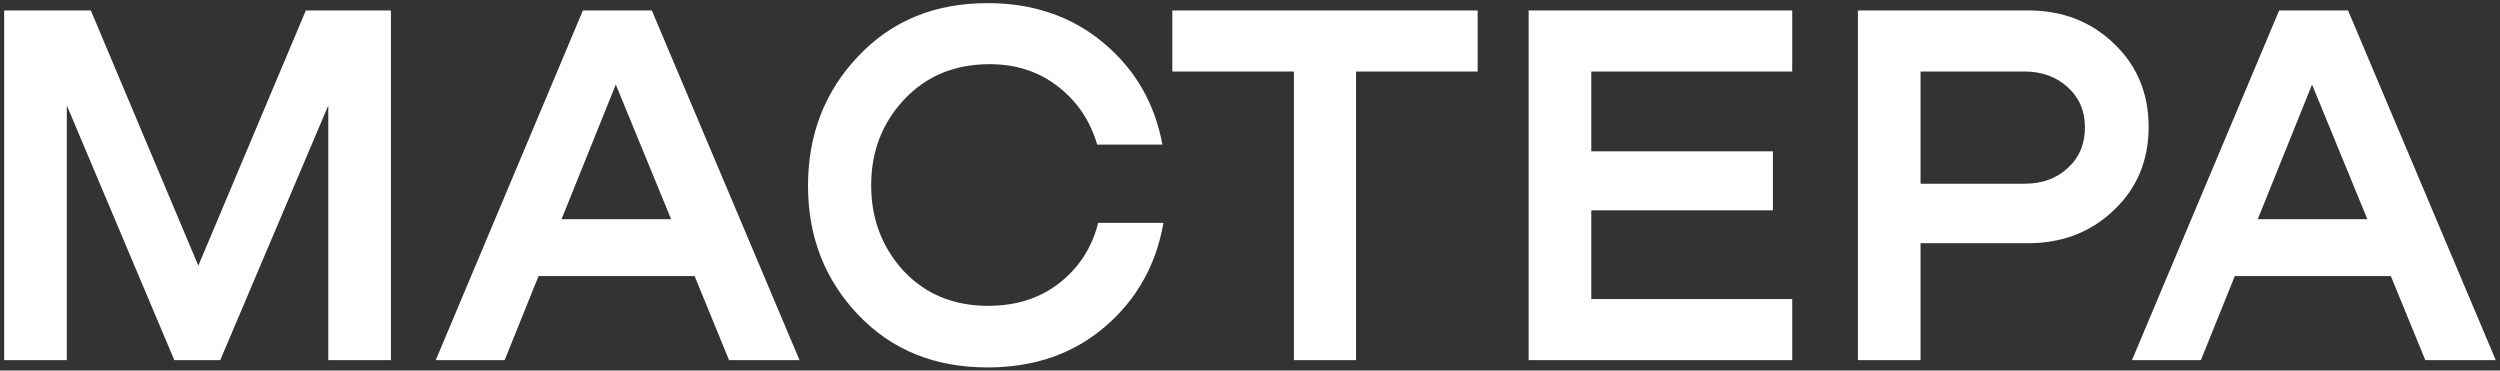
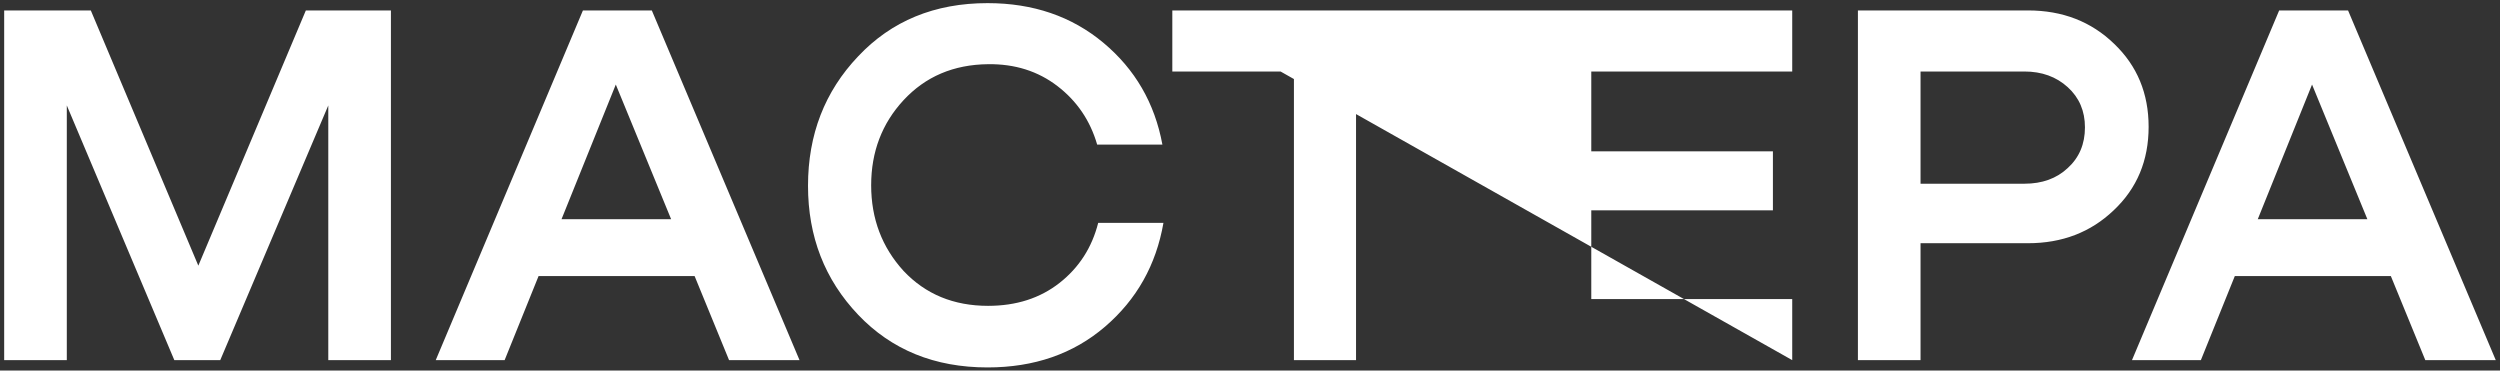
<svg xmlns="http://www.w3.org/2000/svg" width="479" height="71" viewBox="0 0 479 71" fill="none">
  <rect x="0" y="0" width="479" height="71" fill="#333333" stroke="none" />
-   <path d="M74.9 2V69H62.9V20.2L42.2 69H33.4L12.8 20.2V69H0.8V2H17.4L38 50.9L58.6 2H74.9ZM153.188 69H139.688L133.088 52.9H103.188L96.688 69H83.488L111.688 2H124.888L153.188 69ZM117.988 16.2L107.588 42H128.588L117.988 16.2ZM210.415 42.7H222.915C221.515 50.767 217.782 57.4 211.715 62.6C205.648 67.8 198.148 70.4 189.215 70.4C179.082 70.4 170.815 67.033 164.415 60.3C158.015 53.567 154.815 45.333 154.815 35.6C154.815 25.8 158.015 17.533 164.415 10.8C170.815 4 179.082 0.6 189.215 0.6C197.948 0.6 205.348 3.133 211.415 8.2C217.482 13.267 221.248 19.767 222.715 27.7H210.215C208.882 23.1 206.348 19.367 202.615 16.5C198.882 13.633 194.448 12.233 189.315 12.3C182.715 12.367 177.315 14.667 173.115 19.2C168.982 23.667 166.915 29.1 166.915 35.5C166.915 41.9 168.982 47.367 173.115 51.9C177.315 56.367 182.715 58.6 189.315 58.6C194.715 58.6 199.282 57.133 203.015 54.2C206.748 51.267 209.215 47.433 210.415 42.7ZM224.616 2H283.116V13.7H259.816V69H247.916V13.7H224.616V2ZM343.39 69H292.89V2H343.39V13.7H304.89V29H339.69V40.3H304.89V57.3H343.39V69ZM388.576 2C395.176 2 400.676 4.133 405.076 8.4C409.476 12.6 411.676 17.9 411.676 24.3C411.676 30.767 409.442 36.1 404.976 40.3C400.576 44.5 395.109 46.6 388.576 46.6H367.976V69H355.976V2H388.576ZM367.976 35.2H387.876C391.276 35.2 394.042 34.2 396.176 32.2C398.376 30.2 399.476 27.6 399.476 24.4C399.476 21.267 398.376 18.7 396.176 16.7C393.976 14.7 391.209 13.7 387.876 13.7H367.976V35.2ZM478.188 69H464.688L458.088 52.9H428.188L421.688 69H408.488L436.688 2H449.888L478.188 69ZM442.988 16.2L432.588 42H453.588L442.988 16.2Z" fill="white" />
+   <path d="M74.9 2V69H62.9V20.2L42.2 69H33.4L12.8 20.2V69H0.8V2H17.4L38 50.9L58.6 2H74.9ZM153.188 69H139.688L133.088 52.9H103.188L96.688 69H83.488L111.688 2H124.888L153.188 69ZM117.988 16.2L107.588 42H128.588L117.988 16.2ZM210.415 42.7H222.915C221.515 50.767 217.782 57.4 211.715 62.6C205.648 67.8 198.148 70.4 189.215 70.4C179.082 70.4 170.815 67.033 164.415 60.3C158.015 53.567 154.815 45.333 154.815 35.6C154.815 25.8 158.015 17.533 164.415 10.8C170.815 4 179.082 0.6 189.215 0.6C197.948 0.6 205.348 3.133 211.415 8.2C217.482 13.267 221.248 19.767 222.715 27.7H210.215C208.882 23.1 206.348 19.367 202.615 16.5C198.882 13.633 194.448 12.233 189.315 12.3C182.715 12.367 177.315 14.667 173.115 19.2C168.982 23.667 166.915 29.1 166.915 35.5C166.915 41.9 168.982 47.367 173.115 51.9C177.315 56.367 182.715 58.6 189.315 58.6C194.715 58.6 199.282 57.133 203.015 54.2C206.748 51.267 209.215 47.433 210.415 42.7ZM224.616 2H283.116V13.7H259.816V69H247.916V13.7H224.616V2ZH292.89V2H343.39V13.7H304.89V29H339.69V40.3H304.89V57.3H343.39V69ZM388.576 2C395.176 2 400.676 4.133 405.076 8.4C409.476 12.6 411.676 17.9 411.676 24.3C411.676 30.767 409.442 36.1 404.976 40.3C400.576 44.5 395.109 46.6 388.576 46.6H367.976V69H355.976V2H388.576ZM367.976 35.2H387.876C391.276 35.2 394.042 34.2 396.176 32.2C398.376 30.2 399.476 27.6 399.476 24.4C399.476 21.267 398.376 18.7 396.176 16.7C393.976 14.7 391.209 13.7 387.876 13.7H367.976V35.2ZM478.188 69H464.688L458.088 52.9H428.188L421.688 69H408.488L436.688 2H449.888L478.188 69ZM442.988 16.2L432.588 42H453.588L442.988 16.2Z" fill="white" />
</svg>